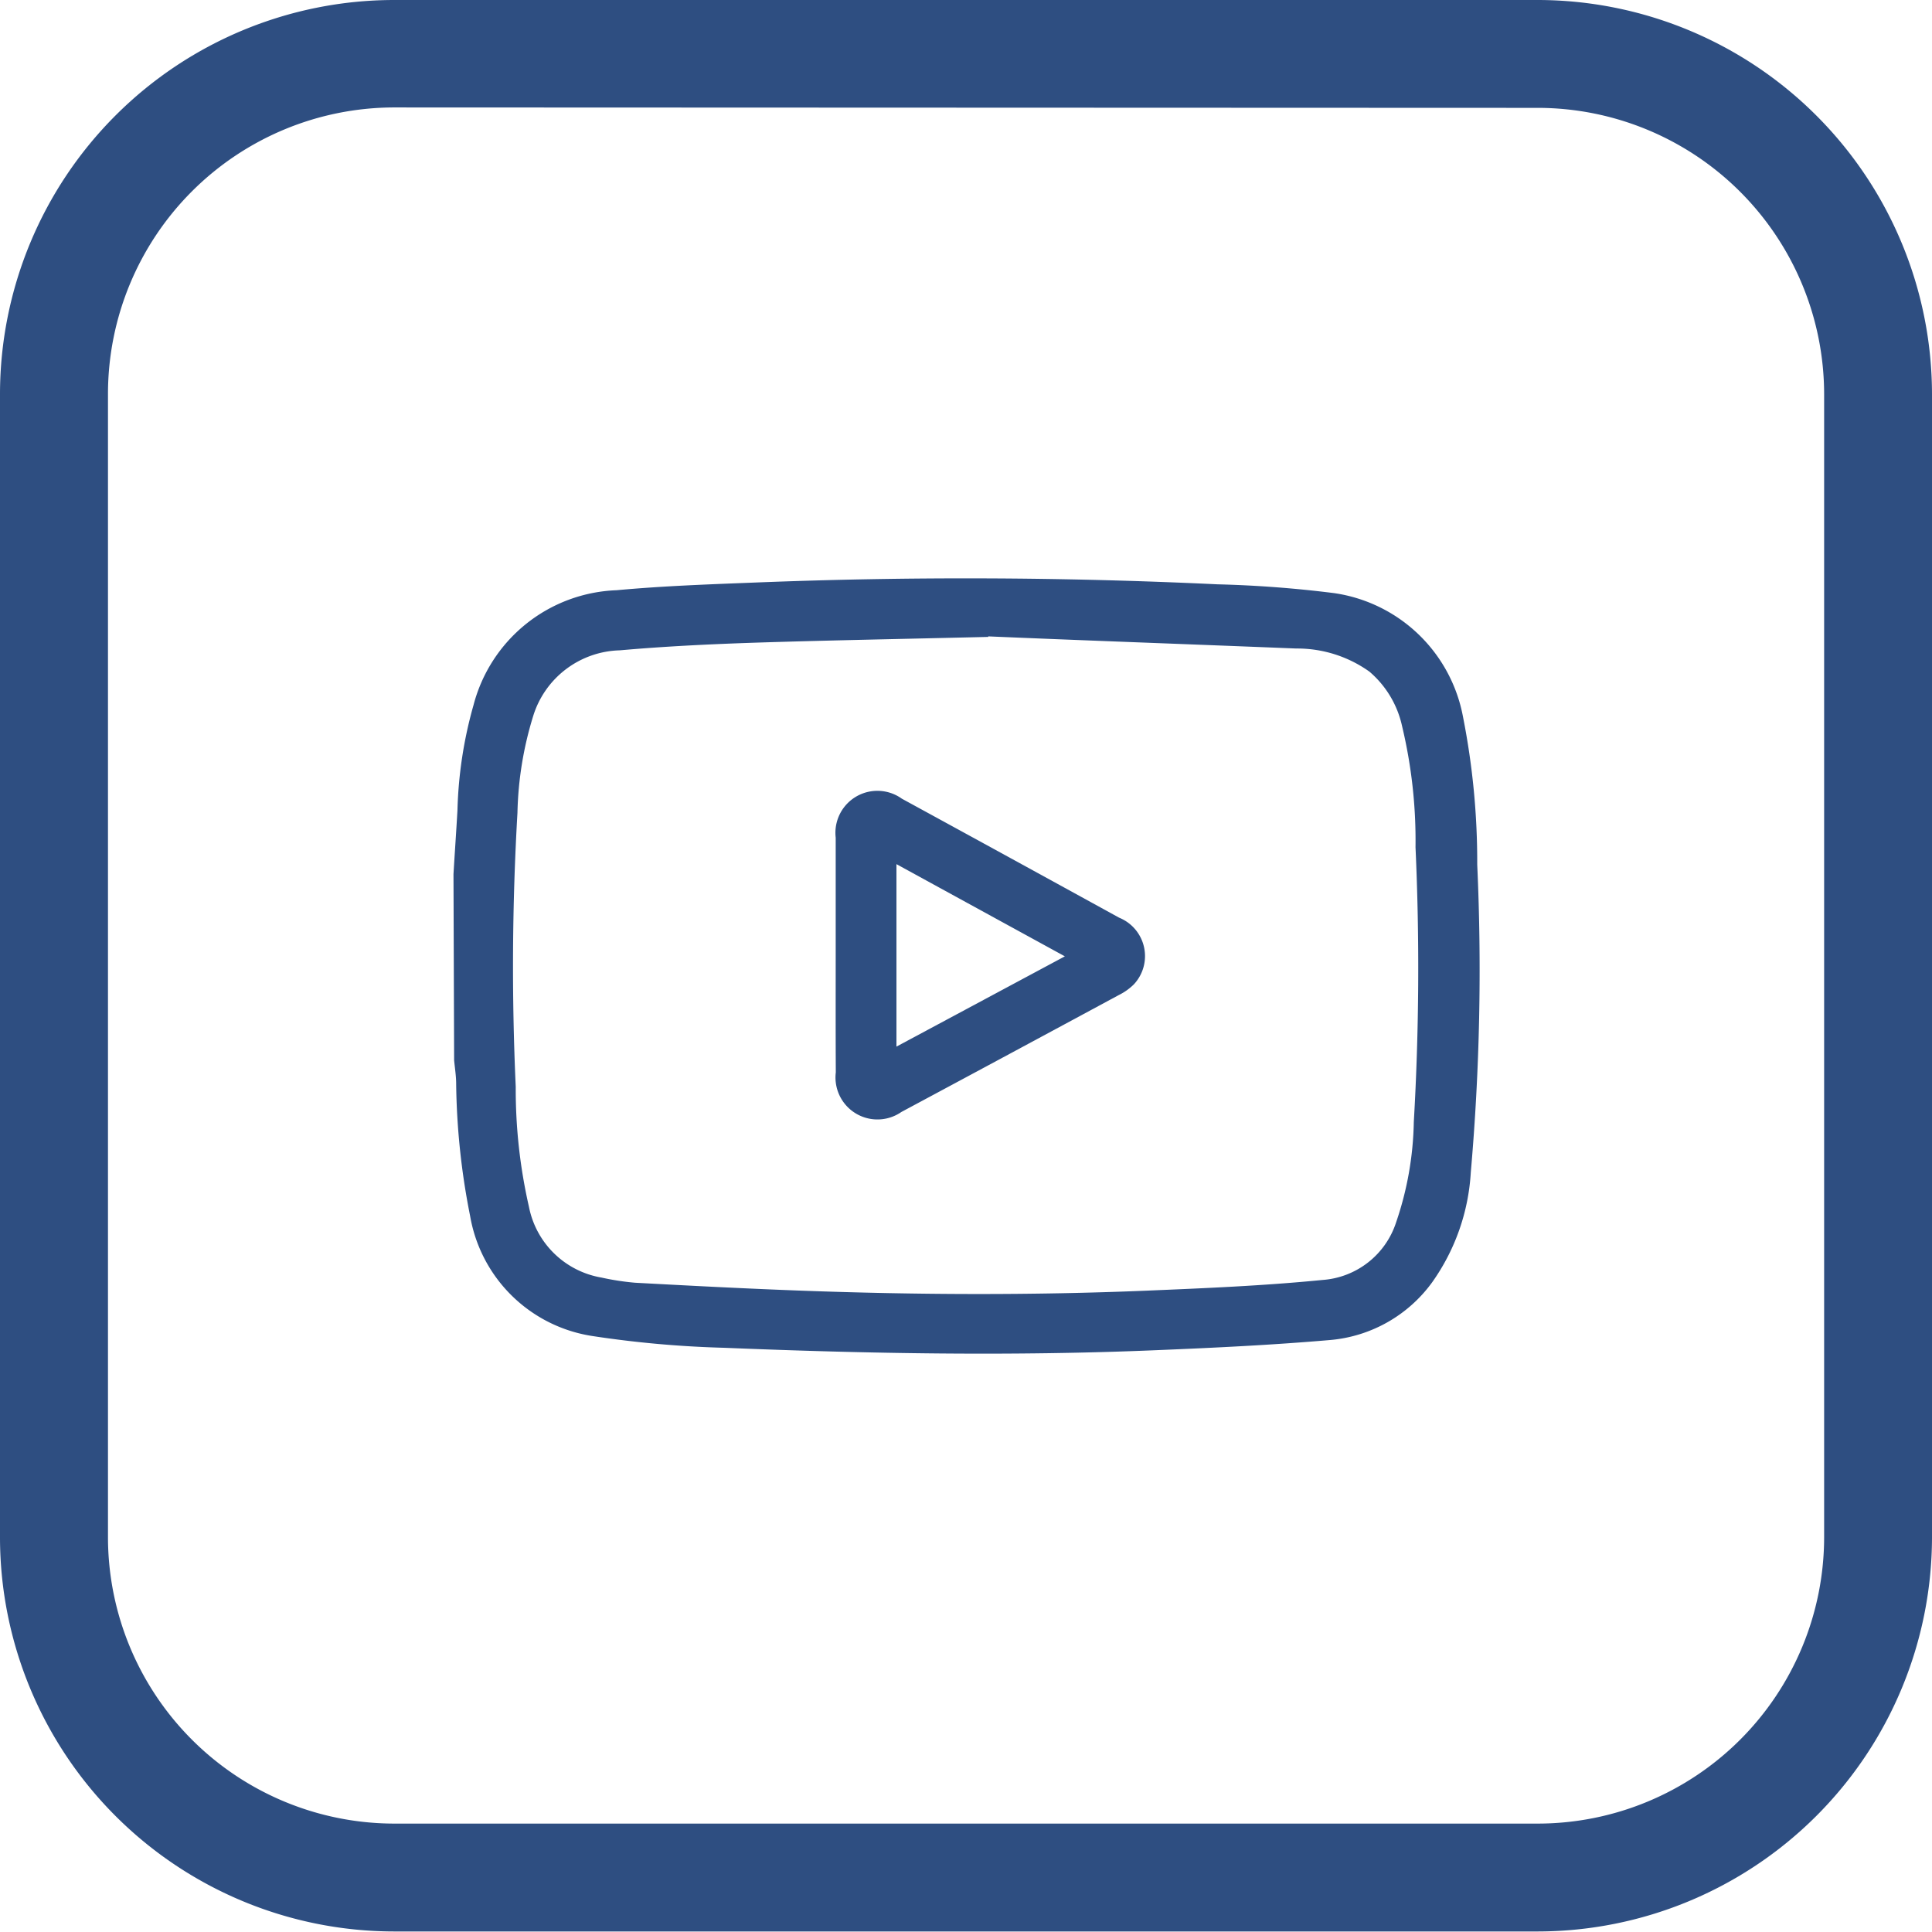
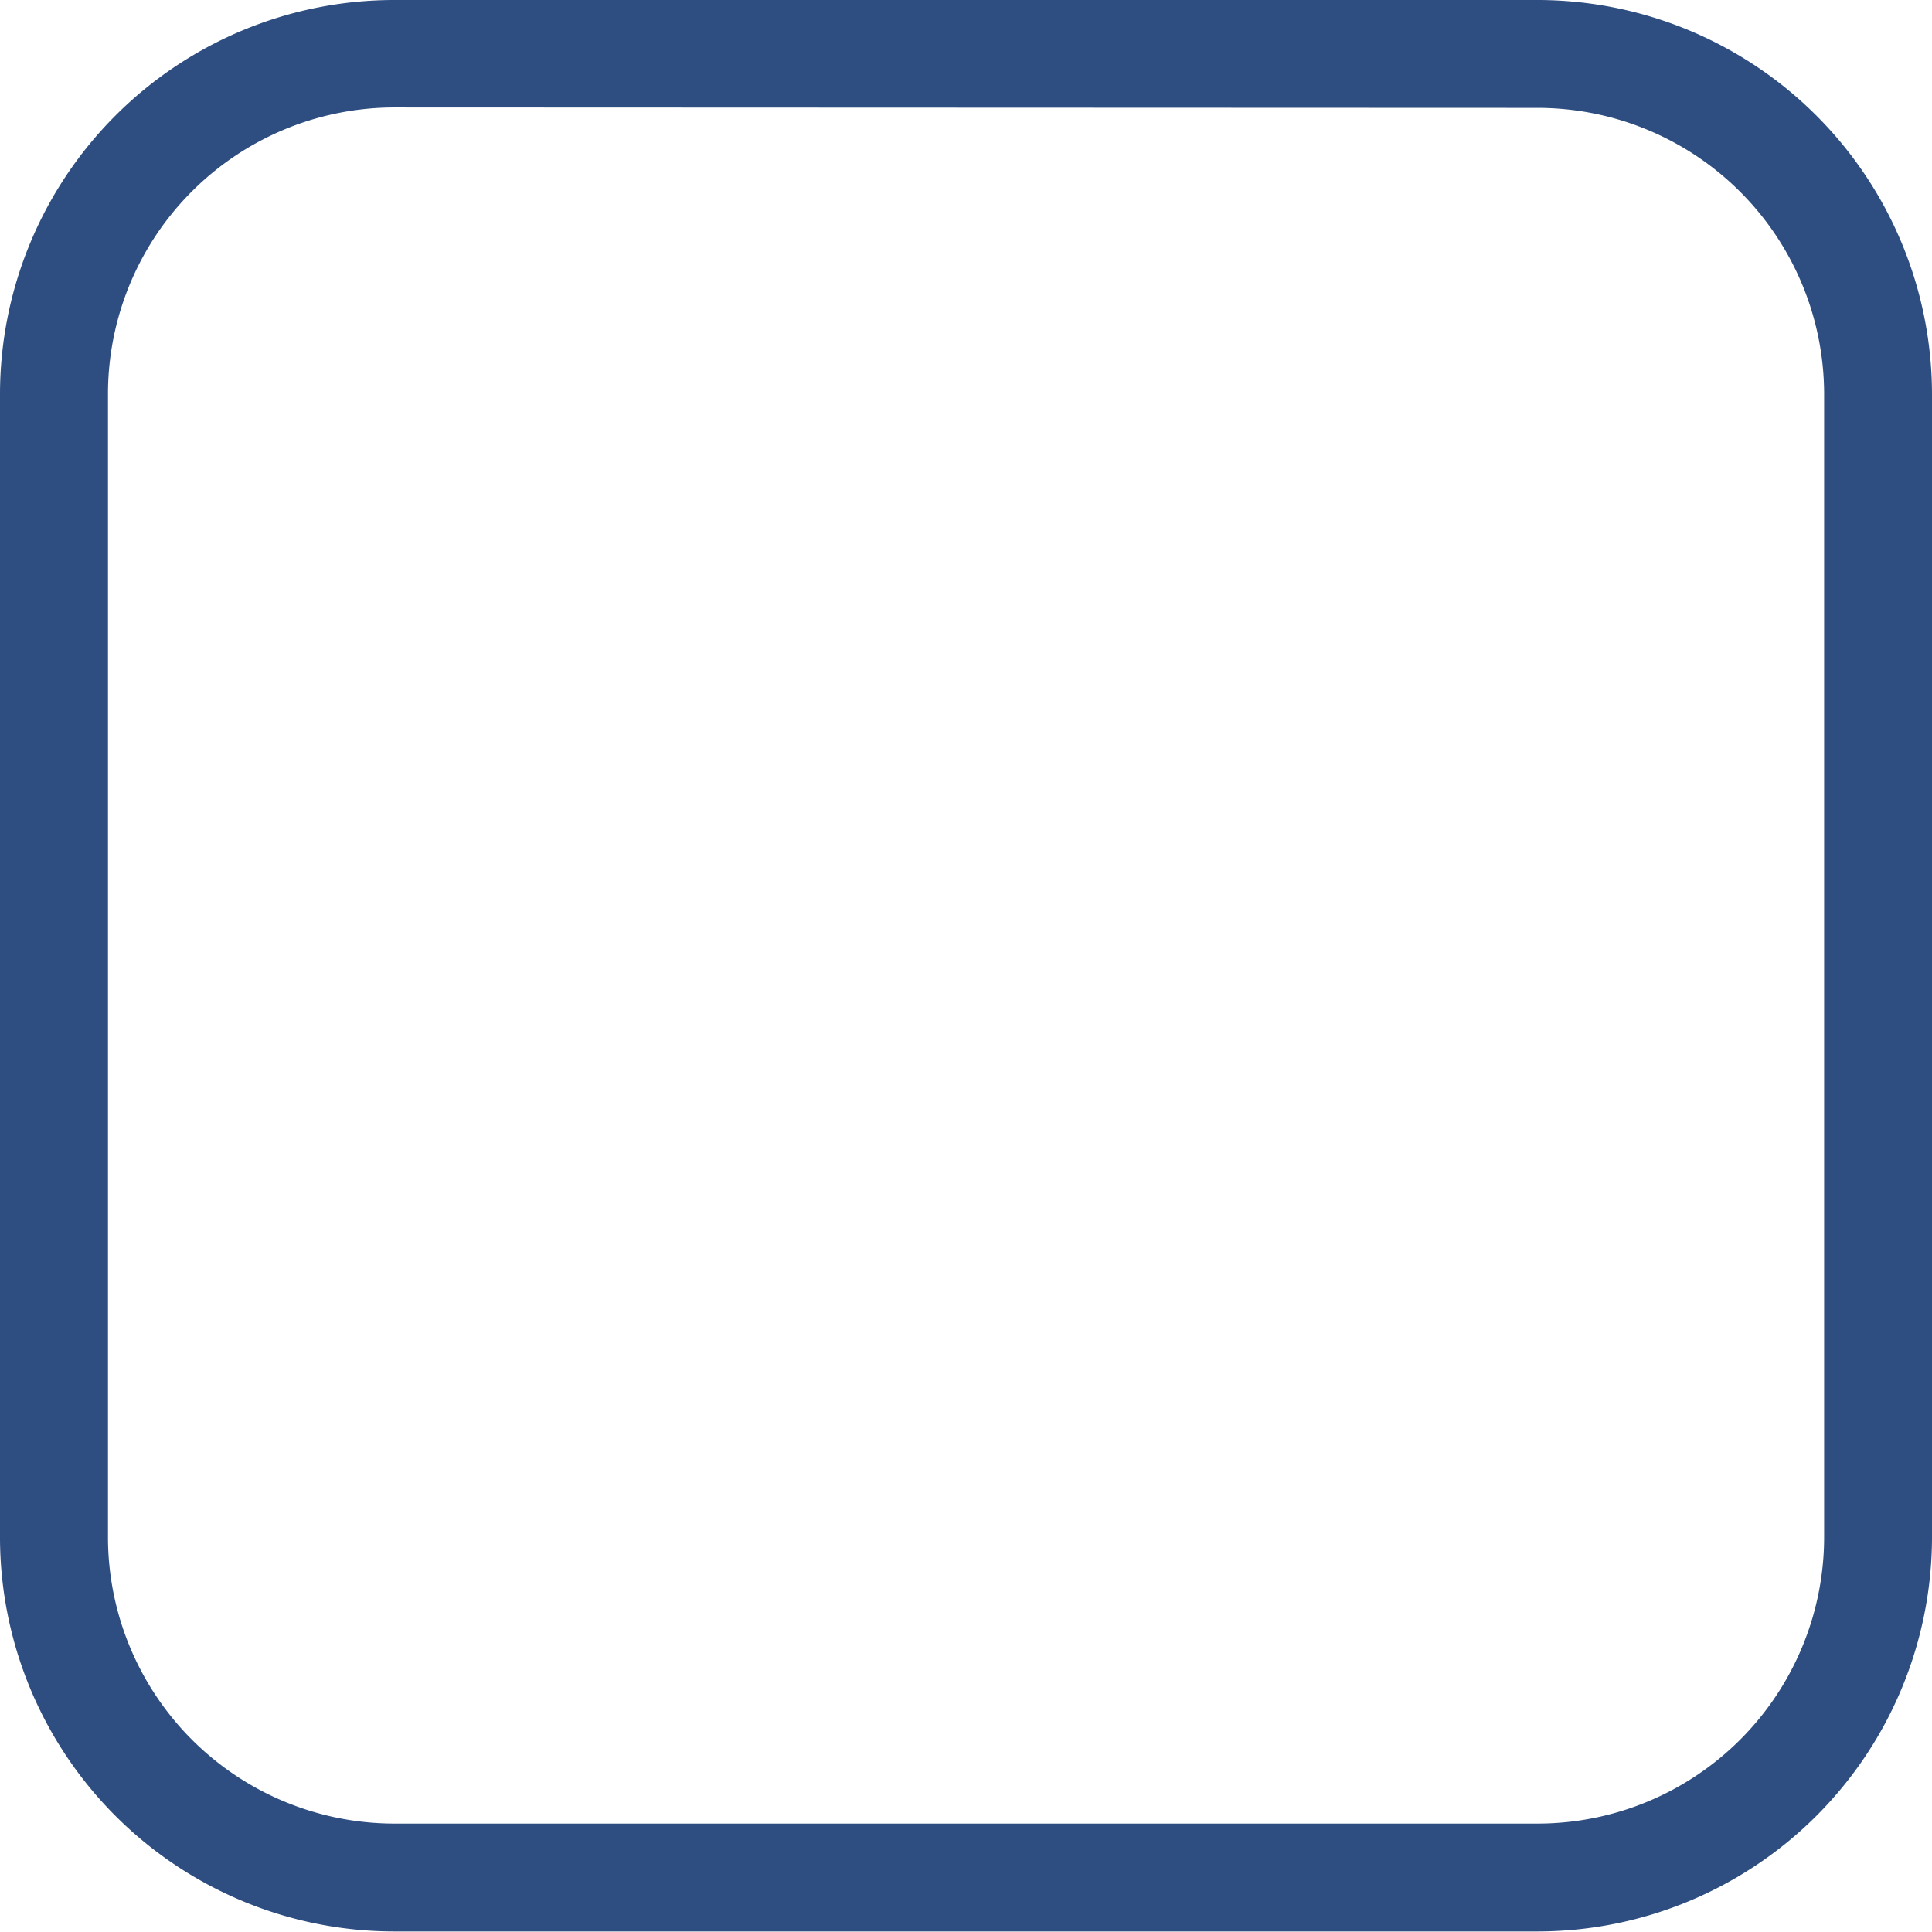
<svg xmlns="http://www.w3.org/2000/svg" width="18" height="17.999" viewBox="0 0 18 17.999">
  <path d="M4966.632,937.9h-10.656a3.674,3.674,0,0,1-3.672-3.671V923.576a3.674,3.674,0,0,1,3.672-3.671h10.656a3.677,3.677,0,0,1,3.672,3.671v10.657A3.677,3.677,0,0,1,4966.632,937.9Zm-10.656-16.994a2.67,2.67,0,0,0-2.666,2.666v10.657a2.67,2.67,0,0,0,2.666,2.666h10.656a2.67,2.67,0,0,0,2.667-2.666V923.576a2.67,2.67,0,0,0-2.667-2.666Z" transform="translate(-4952.304 -919.905)" fill="#2e4e81" />
-   <path d="M1886.652,768.515c.012-.2.026-.4.037-.594a3.948,3.948,0,0,1,.15-.982,1.432,1.432,0,0,1,1.332-1.069c.433-.04.868-.055,1.3-.072q2.148-.085,4.3.017a10.8,10.8,0,0,1,1.086.082,1.429,1.429,0,0,1,1.2,1.15,6.964,6.964,0,0,1,.133,1.379,21.619,21.619,0,0,1-.06,2.868,1.964,1.964,0,0,1-.36,1.024,1.314,1.314,0,0,1-.954.538c-.535.046-1.072.072-1.609.094-1.345.057-2.69.033-4.034-.022a9.861,9.861,0,0,1-1.223-.109,1.365,1.365,0,0,1-1.143-1.119,6.652,6.652,0,0,1-.13-1.23c0-.074-.012-.147-.019-.221Zm4.982-2.21c-.879.021-1.547.033-2.214.055-.406.014-.813.034-1.219.07a.868.868,0,0,0-.807.614,3.271,3.271,0,0,0-.146.9,24.8,24.8,0,0,0-.016,2.553,4.914,4.914,0,0,0,.123,1.117.831.831,0,0,0,.677.66,2.372,2.372,0,0,0,.313.048c.518.028,1.036.055,1.554.074,1.068.039,2.137.044,3.205,0,.549-.023,1.1-.046,1.646-.1a.779.779,0,0,0,.685-.539,3.037,3.037,0,0,0,.164-.931,24.912,24.912,0,0,0,.016-2.562,4.586,4.586,0,0,0-.125-1.127.926.926,0,0,0-.305-.509,1.159,1.159,0,0,0-.682-.215C1893.479,766.372,1892.451,766.335,1891.634,766.3Z" transform="translate(-1882.427 -760.371)" fill="#2e4e81" />
-   <path d="M2039.116,852.358c0-.367,0-.733,0-1.1a.391.391,0,0,1,.616-.363q1.013.553,2.025,1.109a.386.386,0,0,1,.137.621.538.538,0,0,1-.141.1q-1.012.546-2.025,1.089a.391.391,0,0,1-.611-.369C2039.115,853.085,2039.116,852.722,2039.116,852.358Zm2.135.006-1.569-.859v1.7Z" transform="translate(-2031.33 -843.454)" fill="#2e4e81" />
</svg>